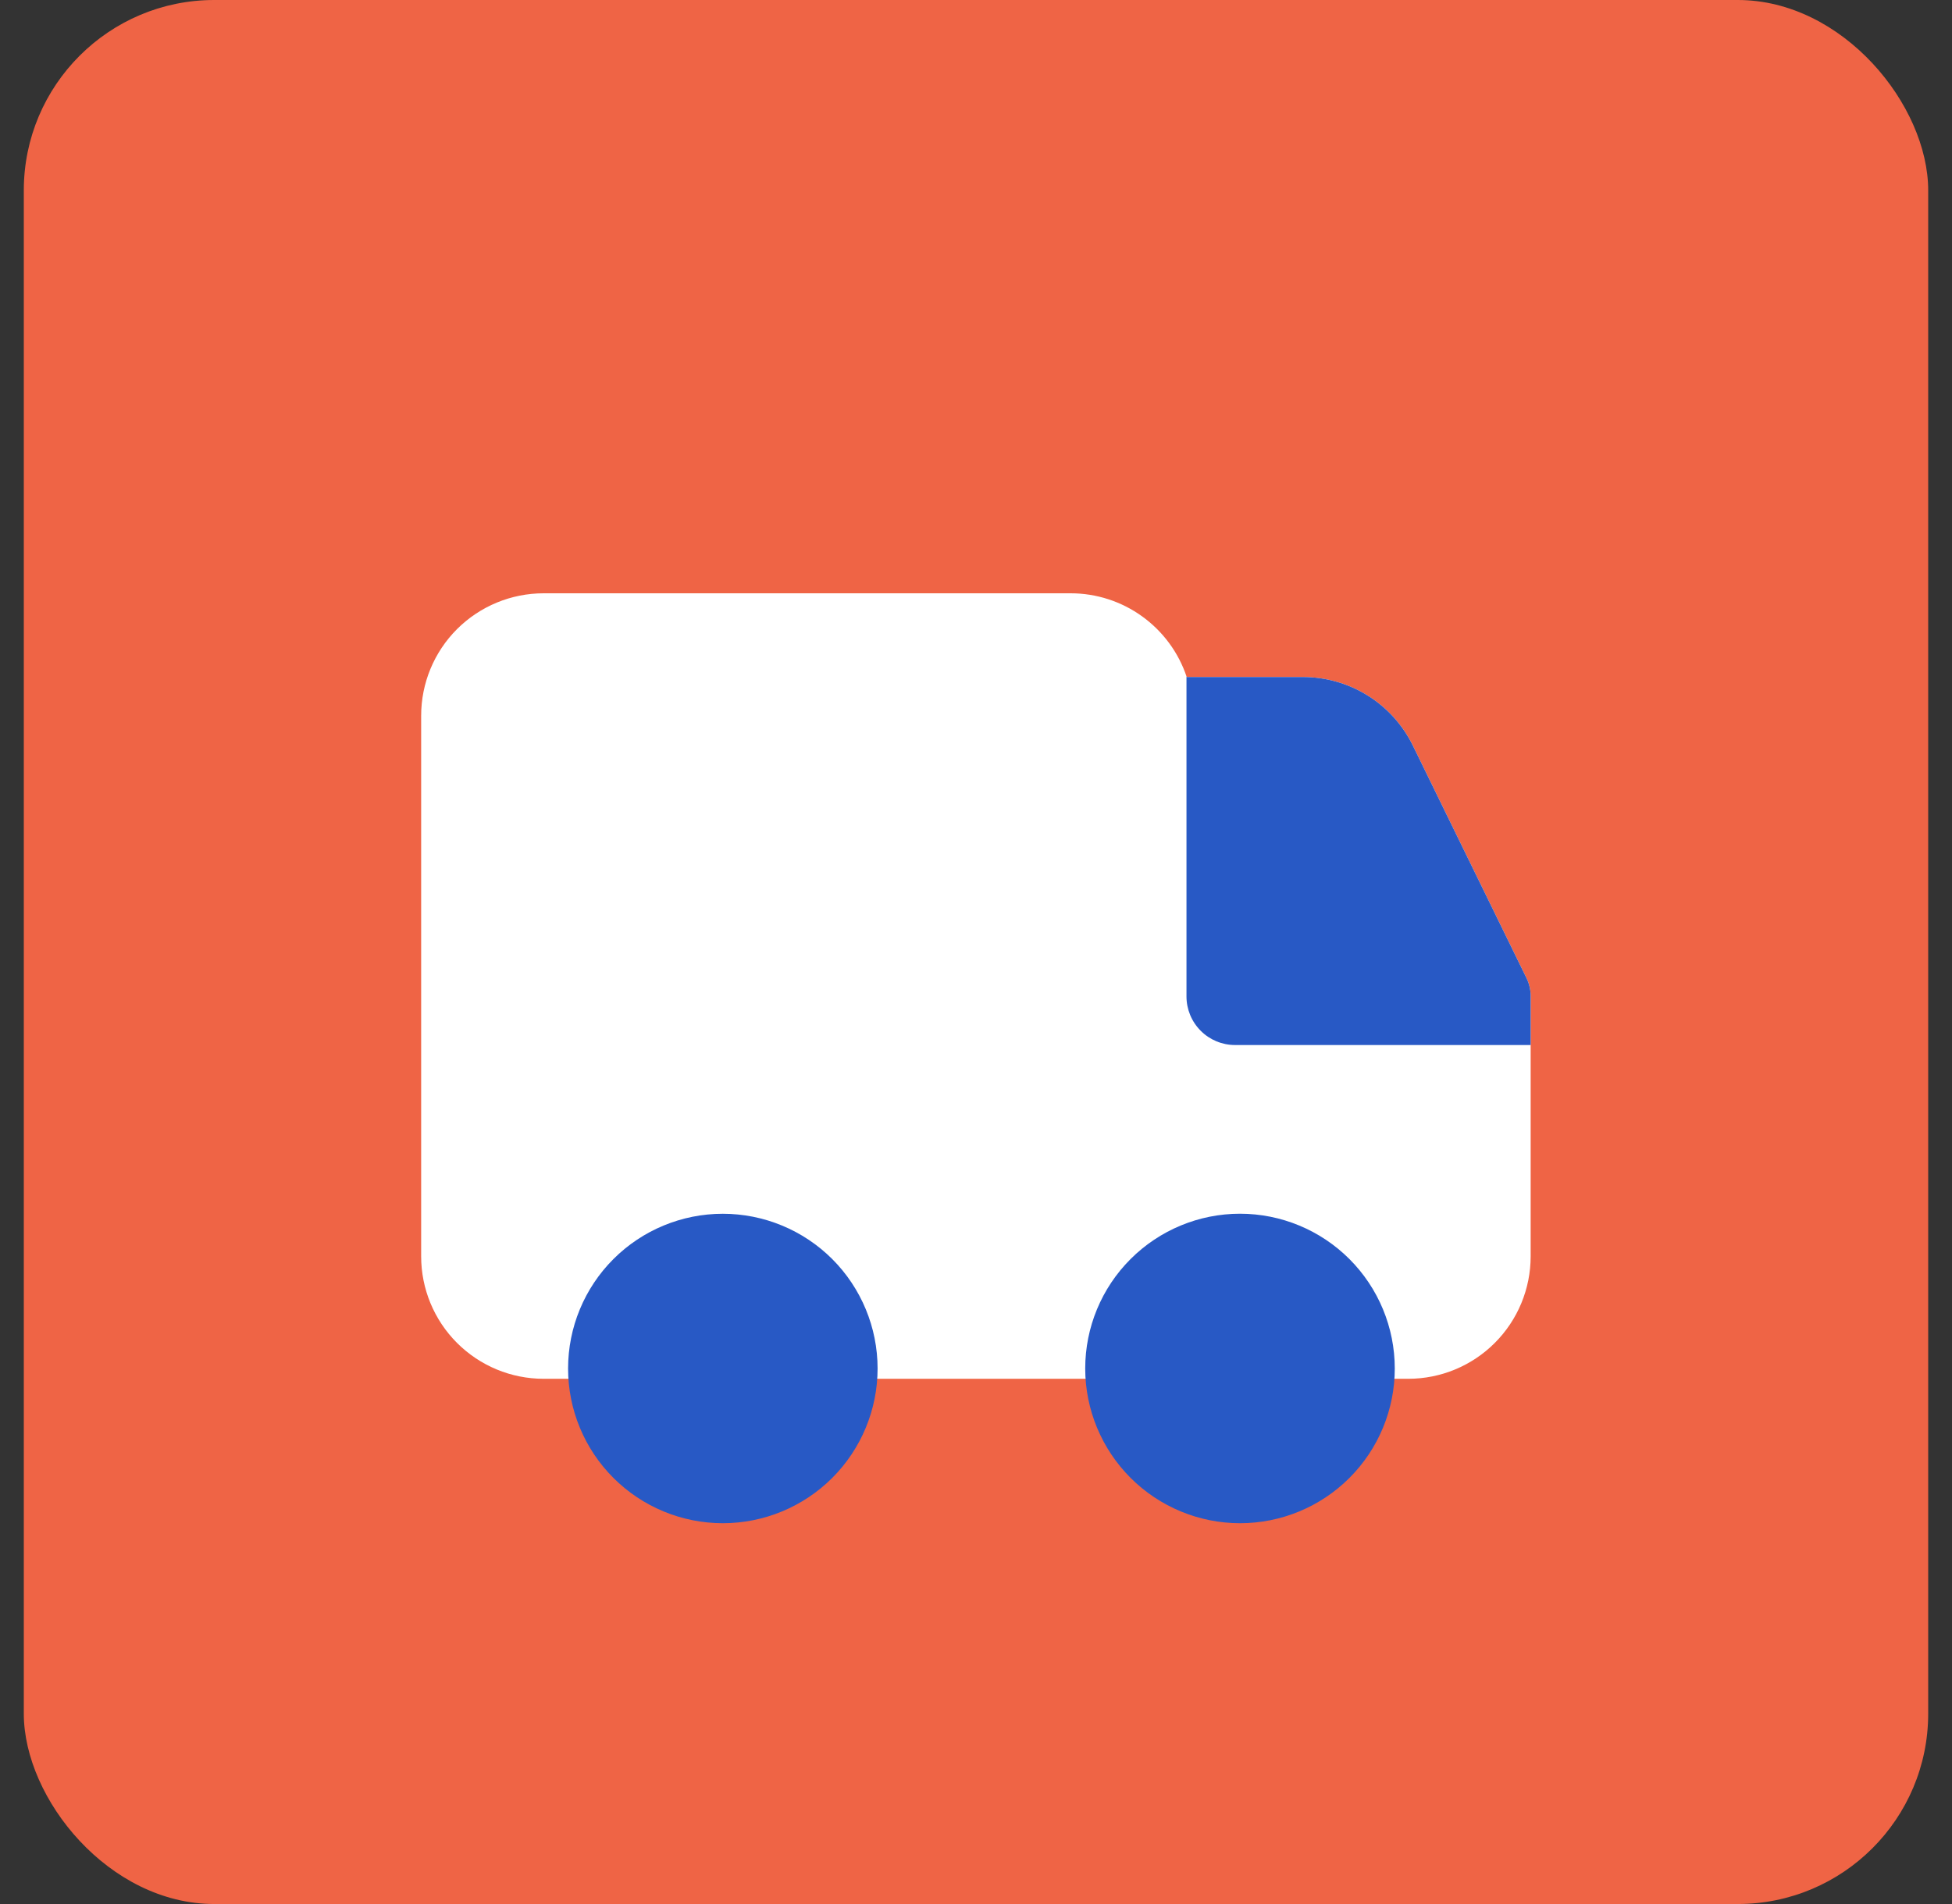
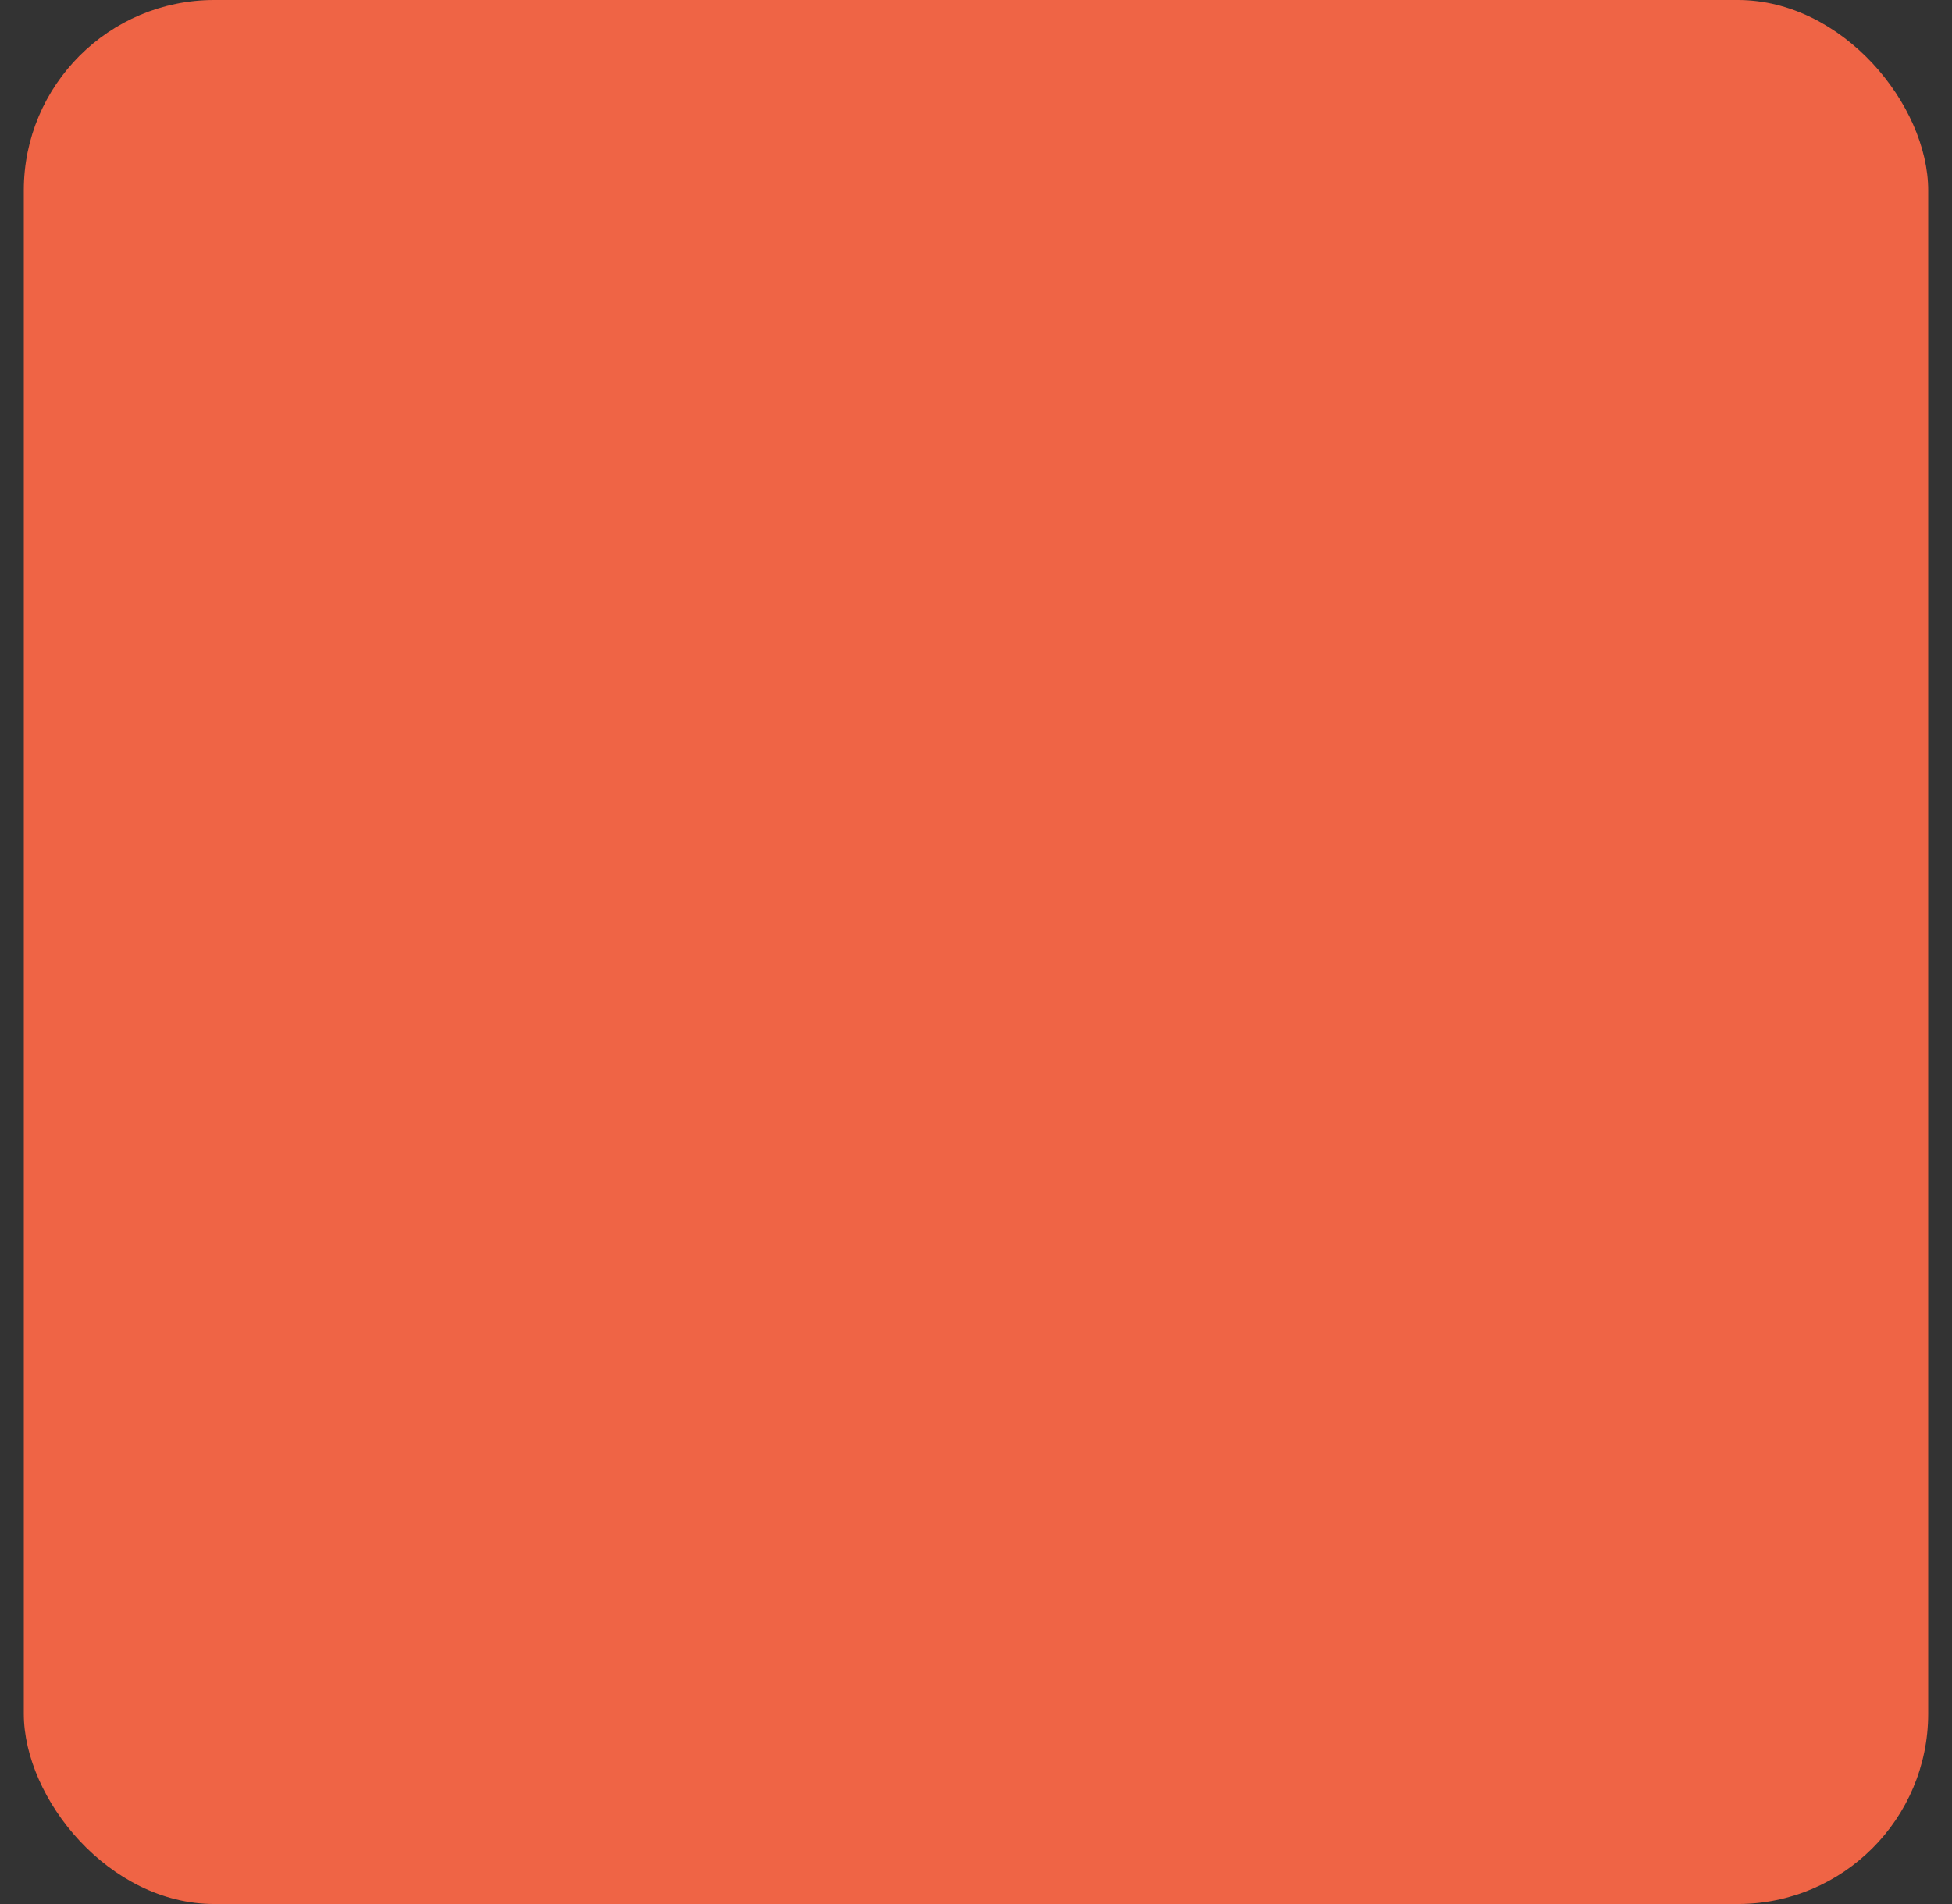
<svg xmlns="http://www.w3.org/2000/svg" width="41" height="40" viewBox="0 0 41 40" fill="none">
  <rect x="0" y="0" width="41" height="40" fill="#333333" stroke="none" />
  <rect x="0.5" width="40" height="40" rx="4" fill="#EF6445" />
  <g clip-path="url(#clip0_972_30461)">
    <path fill-rule="evenodd" clip-rule="evenodd" d="M11.418 12.464C10.736 12.464 10.082 12.735 9.599 13.217C9.117 13.699 8.846 14.353 8.846 15.035V26.394C8.846 27.076 9.117 27.73 9.599 28.212C10.082 28.695 10.736 28.966 11.418 28.966H29.579C30.261 28.966 30.915 28.695 31.397 28.212C31.879 27.73 32.15 27.076 32.15 26.394V20.929C32.151 20.799 32.121 20.669 32.065 20.552L29.677 15.666C29.465 15.233 29.137 14.868 28.728 14.613C28.32 14.358 27.847 14.223 27.366 14.223H24.926C24.756 13.711 24.429 13.266 23.991 12.95C23.554 12.634 23.028 12.464 22.489 12.464H11.418Z" fill="white" />
    <path fill-rule="evenodd" clip-rule="evenodd" d="M32.15 21.954H25.941C25.671 21.954 25.411 21.847 25.22 21.655C25.029 21.464 24.921 21.205 24.921 20.934V14.206L24.926 14.223H27.366C27.847 14.223 28.32 14.358 28.728 14.613C29.137 14.868 29.465 15.233 29.677 15.666L32.065 20.552C32.121 20.669 32.151 20.799 32.15 20.929V21.954ZM15.182 25.499C14.32 25.499 13.493 25.842 12.884 26.451C12.274 27.061 11.932 27.888 11.932 28.75C11.932 29.612 12.274 30.438 12.884 31.048C13.493 31.657 14.32 32 15.182 32C16.044 32 16.871 31.657 17.481 31.048C18.09 30.438 18.433 29.612 18.433 28.75C18.433 27.888 18.09 27.061 17.481 26.451C16.871 25.842 16.044 25.499 15.182 25.499ZM22.794 28.75C22.794 27.887 23.136 27.061 23.746 26.451C24.356 25.841 25.183 25.498 26.045 25.498C26.907 25.498 27.734 25.841 28.344 26.451C28.953 27.061 29.296 27.887 29.296 28.75C29.296 29.612 28.954 30.438 28.344 31.048C27.735 31.657 26.908 32 26.046 32C25.184 32 24.357 31.657 23.747 31.048C23.138 30.438 22.794 29.612 22.794 28.75Z" fill="#2859C5" />
  </g>
  <defs>
    <clipPath id="clip0_972_30461">
-       <rect width="24" height="24" fill="white" transform="translate(8.5 8)" />
-     </clipPath>
+       </clipPath>
  </defs>
</svg>